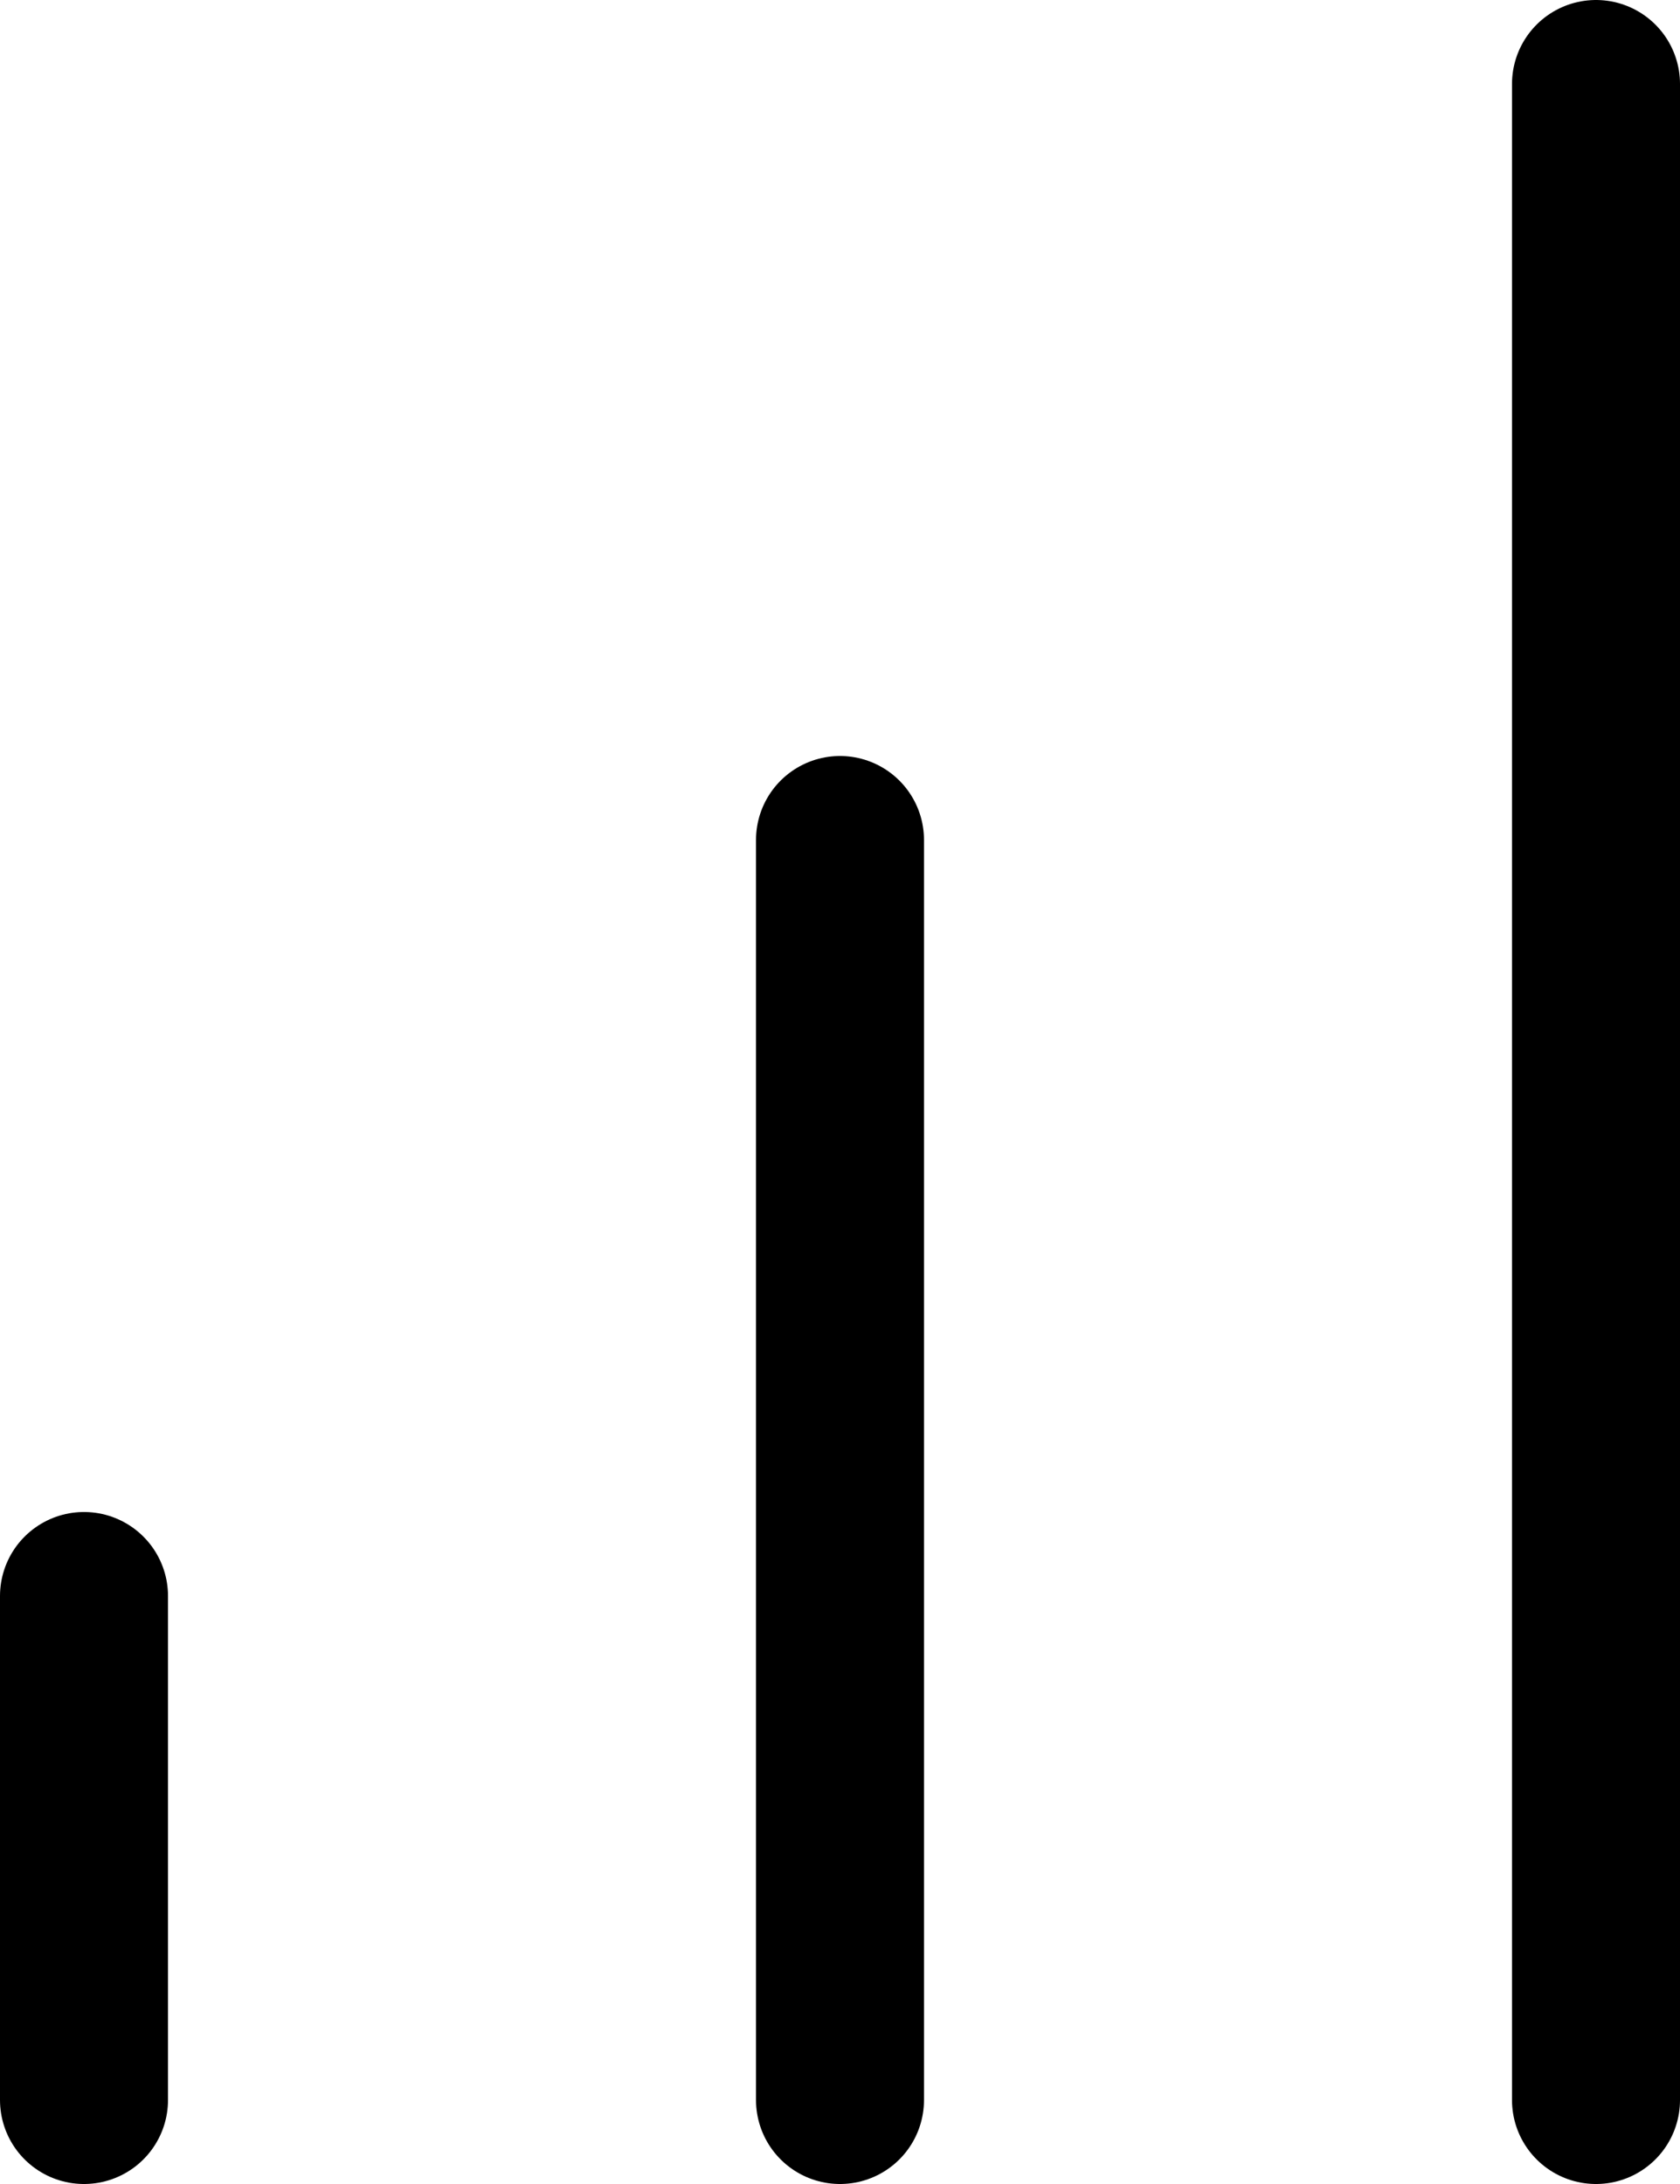
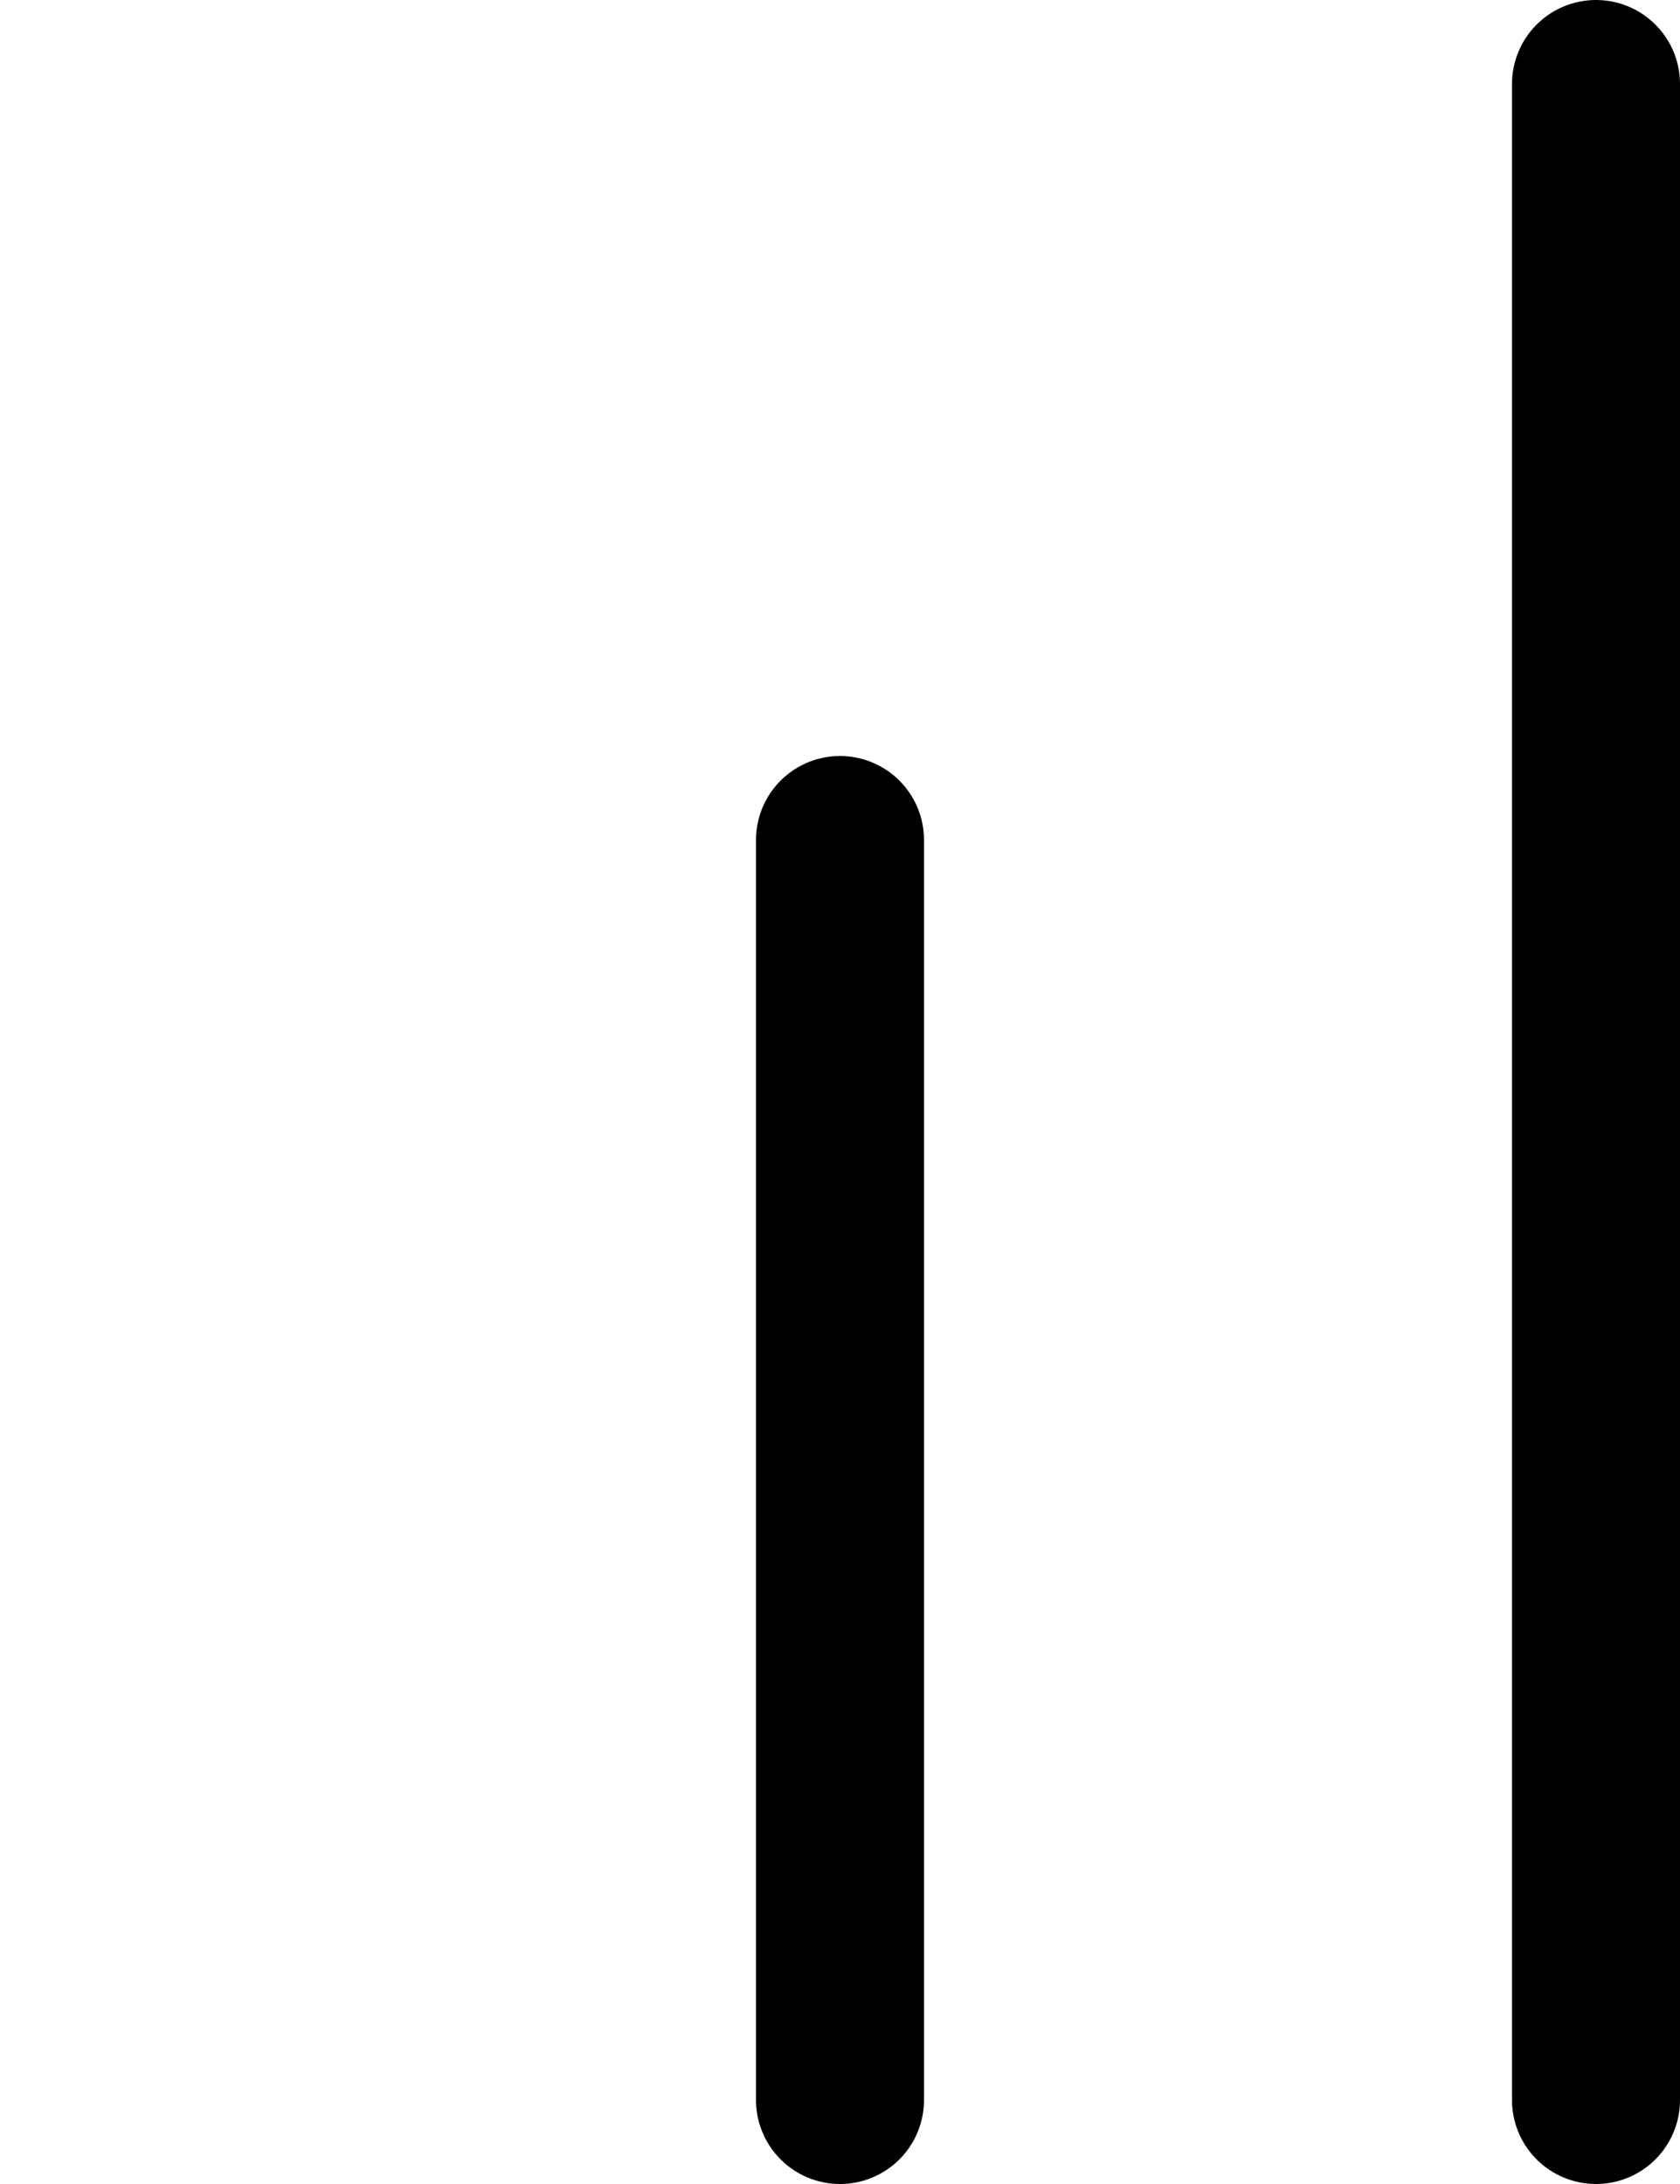
<svg xmlns="http://www.w3.org/2000/svg" width="20" height="26" viewBox="0 0 20 26" fill="none">
-   <path d="M10 25V10M19 25V1M1 25V19" stroke="black" stroke-width="2" stroke-linecap="round" stroke-linejoin="round" />
+   <path d="M10 25V10M19 25V1V19" stroke="black" stroke-width="2" stroke-linecap="round" stroke-linejoin="round" />
</svg>